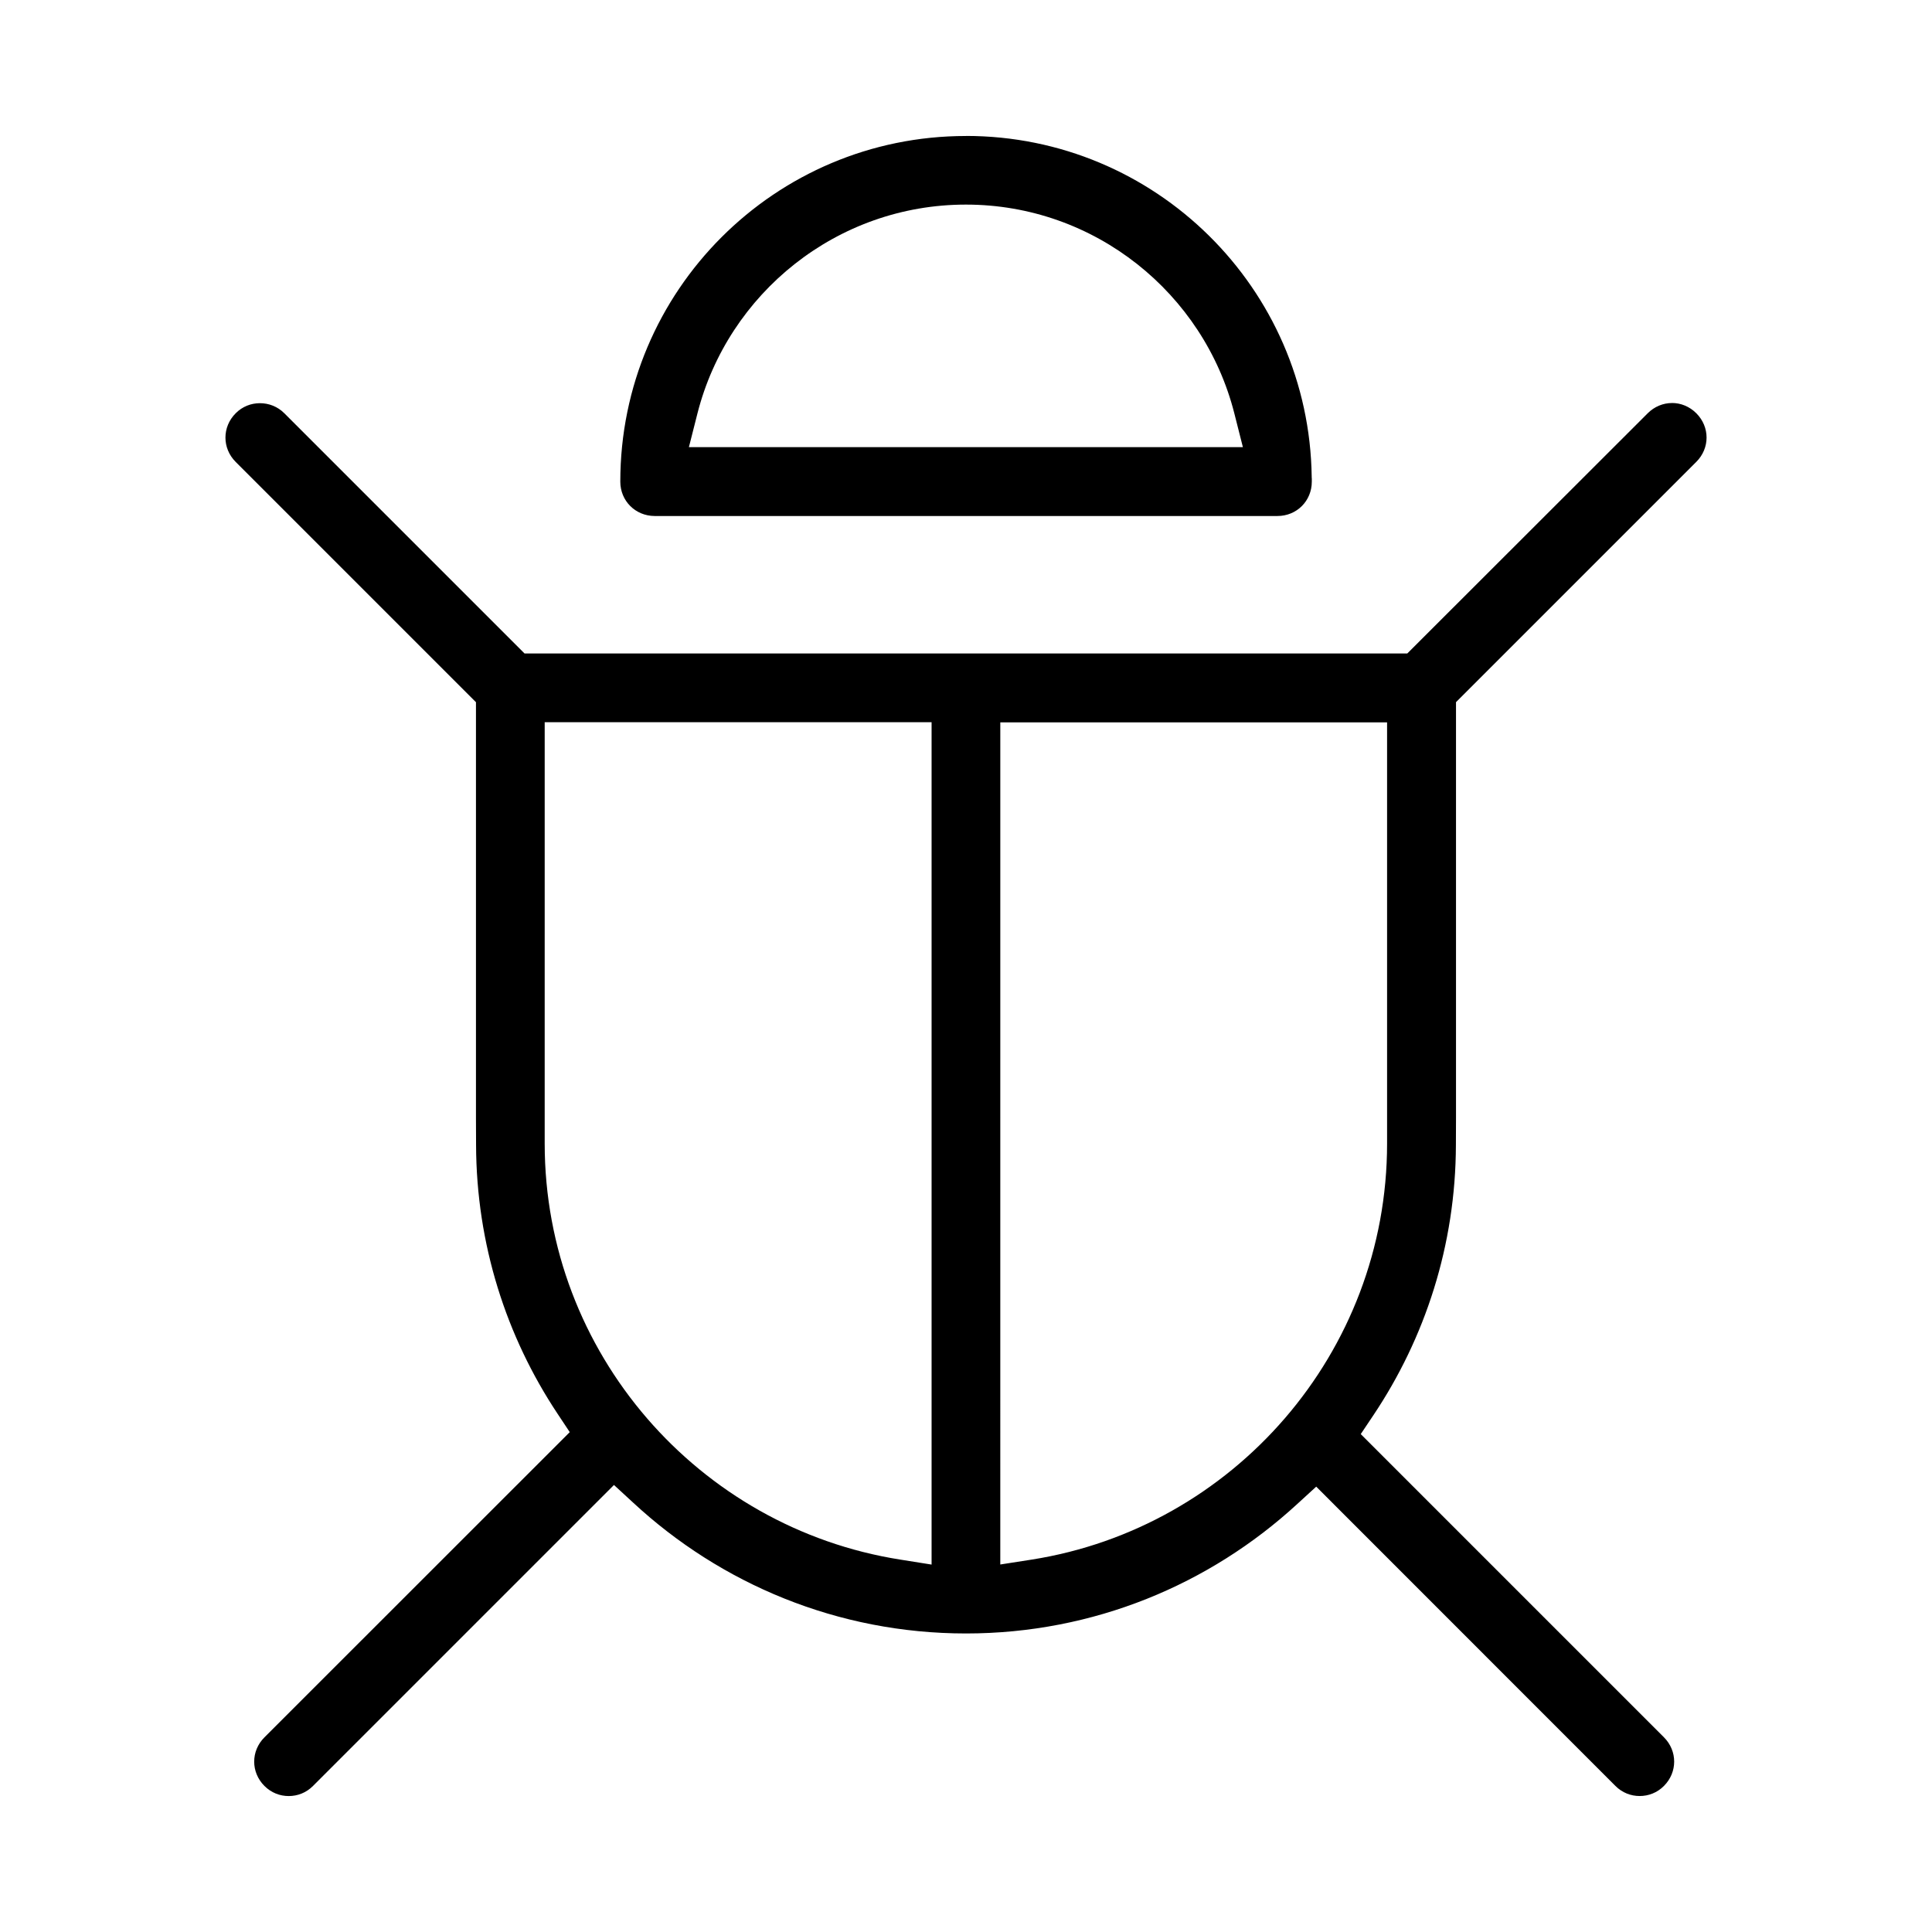
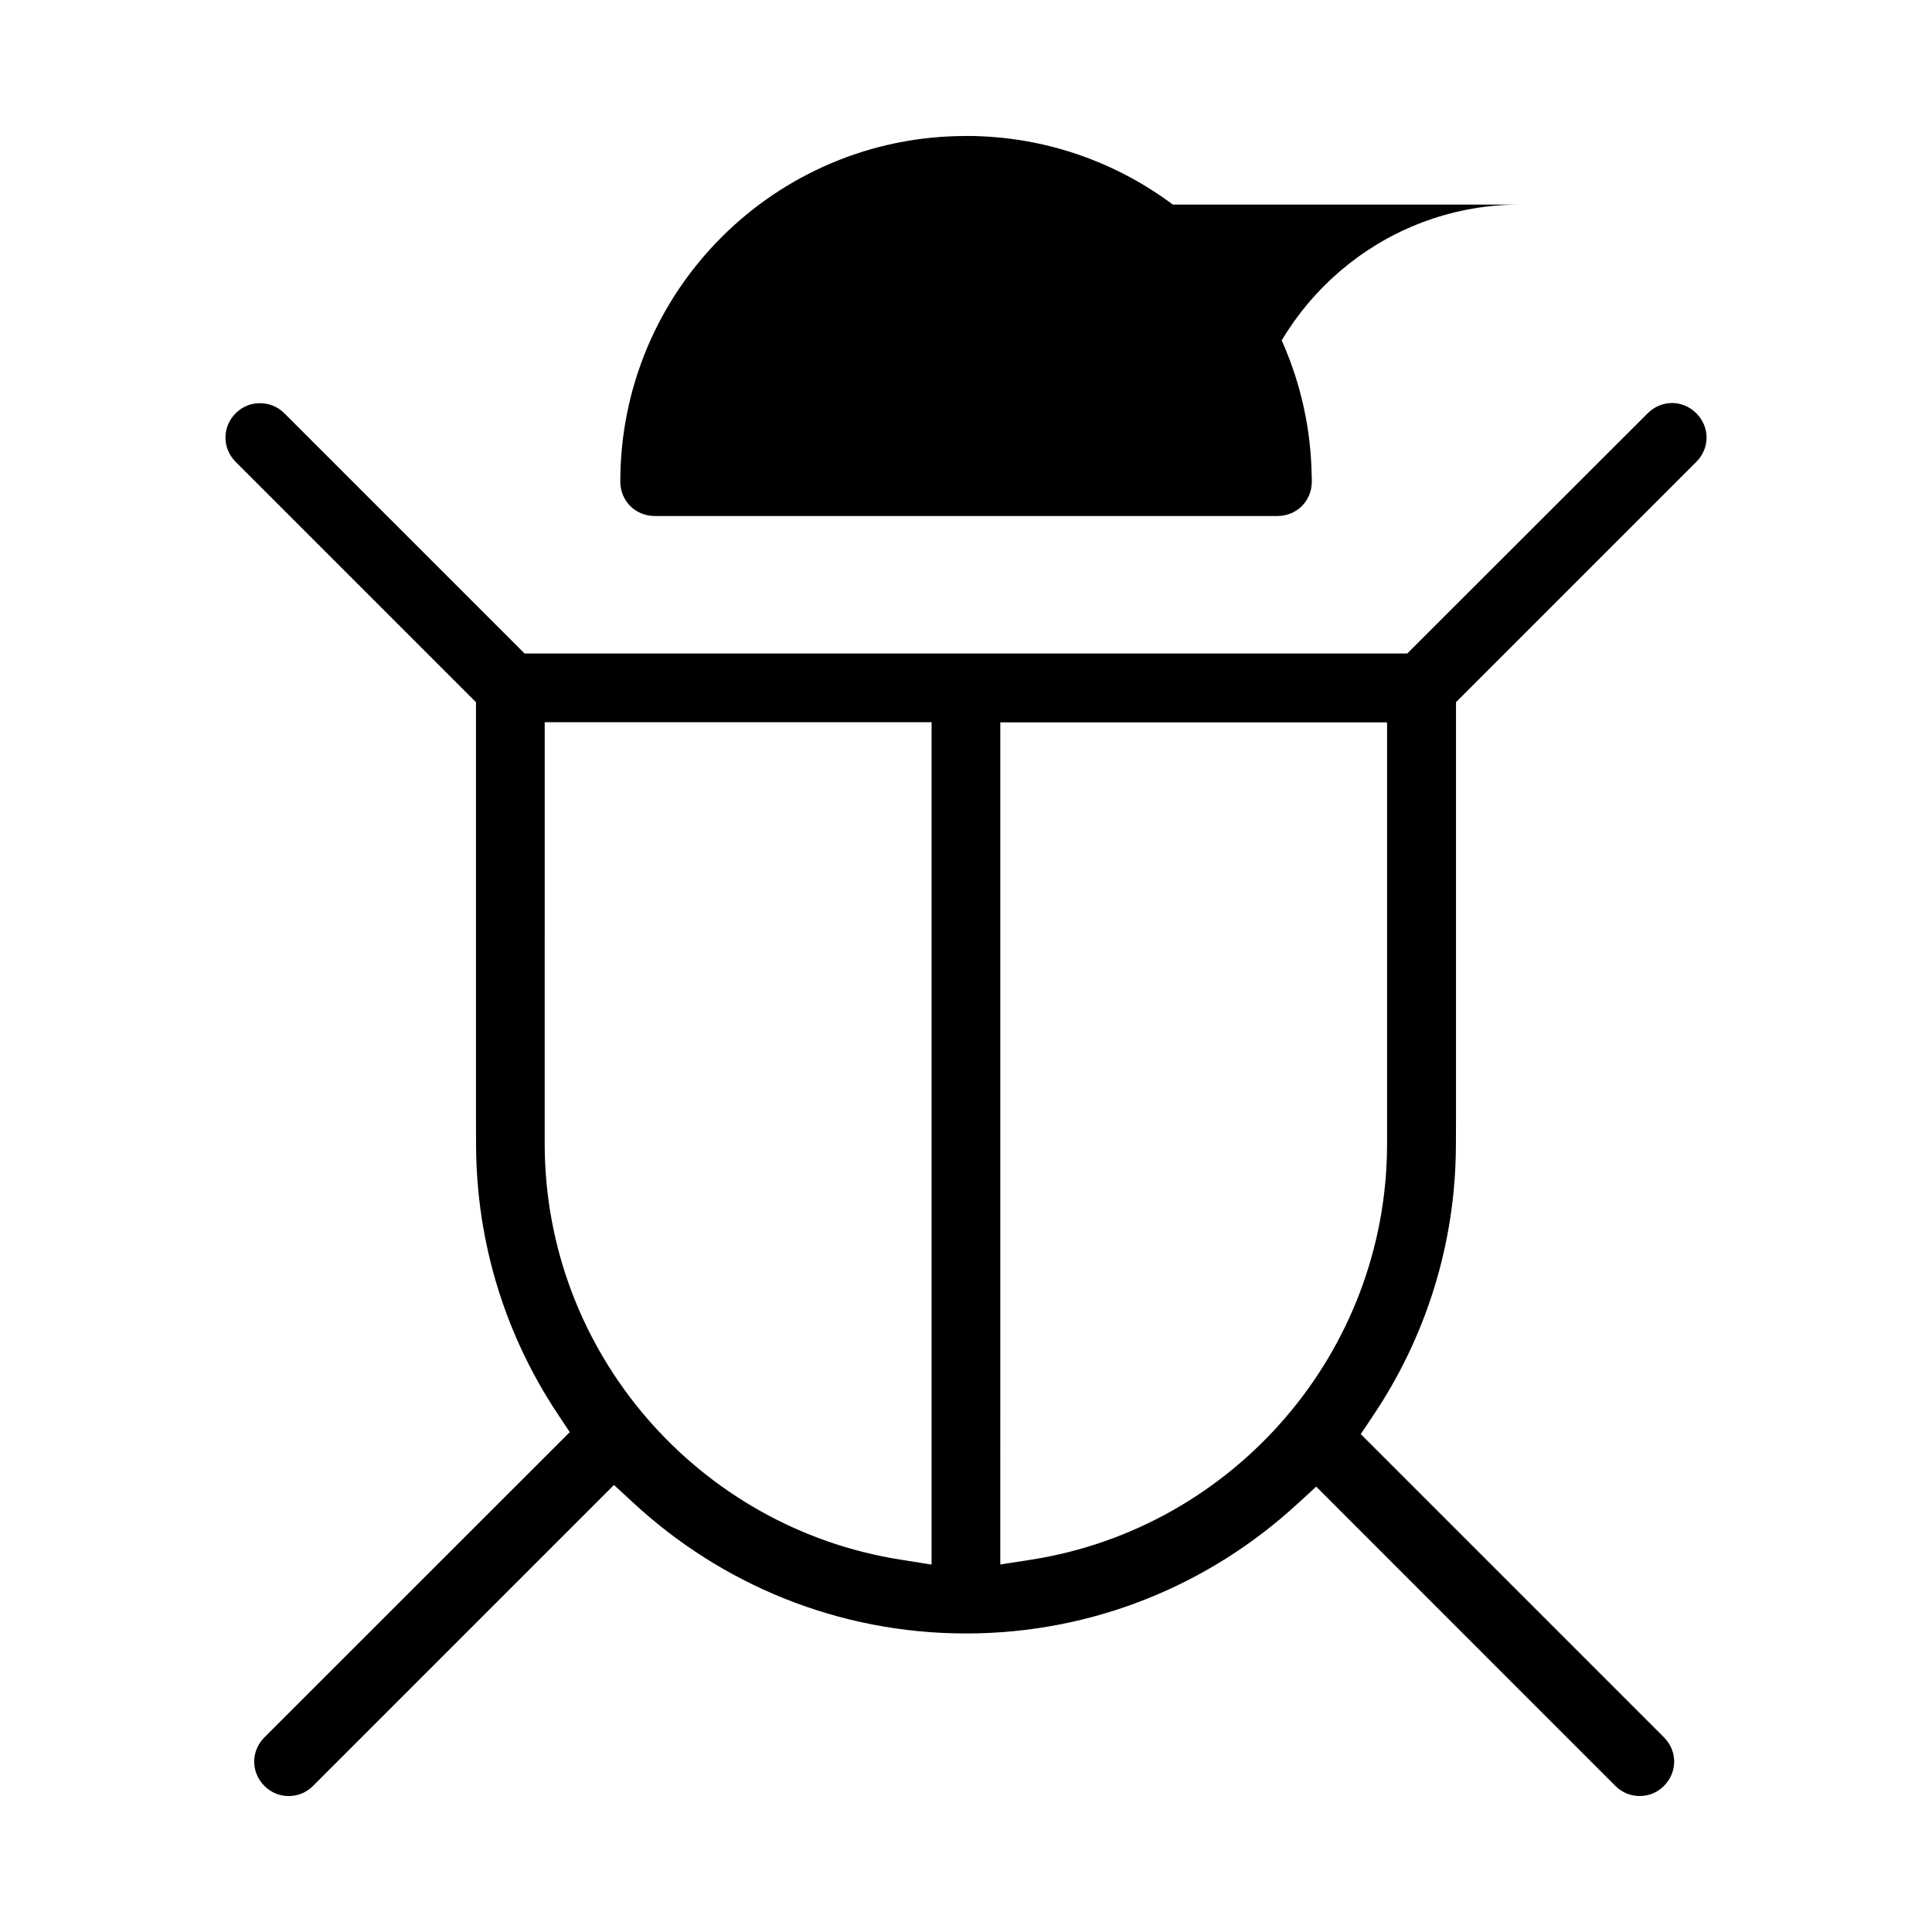
<svg xmlns="http://www.w3.org/2000/svg" fill="#000000" width="800px" height="800px" version="1.1" viewBox="144 144 512 512">
-   <path d="m399.98 180.04c-50.582 0-91.594 40.996-91.594 91.594 0 5.109 3.988 9.082 9.082 9.113h165.06c5.125 0 9.113-3.988 9.113-9.113v-0.848l-0.027-0.203v-0.203c-0.648-50.008-41.441-90.355-91.621-90.355zm0 18.18c34.172 0 63.047 23.535 71.125 55.305l2.273 8.969h-146.81l2.273-8.969c8.09-31.77 36.949-55.305 71.125-55.305zm187.11 52.586c-2.316 0-4.637 0.922-6.434 2.719l-63.711 63.652h-233.94l-63.652-63.652c-1.785-1.801-4.133-2.676-6.465-2.676s-4.637 0.863-6.434 2.676c-3.613 3.613-3.613 9.27 0 12.883l63.68 63.68v110.2l0.027 7.168c0.086 26.301 8.004 50.727 21.562 71.152l3.266 4.922-80.91 80.883c-3.629 3.629-3.613 9.27 0 12.883 1.812 1.812 4.102 2.676 6.434 2.676s4.637-0.863 6.434-2.676l79.762-79.762 5.094 4.691c23.191 21.492 54.152 34.66 88.195 34.66 33.828 0 64.59-13 87.719-34.246l5.094-4.664 79.285 79.312c1.812 1.812 4.102 2.676 6.434 2.676 2.332 0 4.637-0.863 6.434-2.676 3.613-3.613 3.613-9.27 0-12.883l-80.352-80.352 3.297-4.922c13.777-20.543 21.852-45.156 21.922-71.684l0.027-7.168v-110.2l63.68-63.68c3.629-3.629 3.629-9.254 0-12.883-1.812-1.812-4.133-2.719-6.434-2.719zm-298.74 84.594h102.53v223.23l-8.32-1.324c-53.316-8.406-94.211-54.699-94.211-110.26zm120.74 0.031h102.5v111.62c0 55.562-40.867 101.87-94.184 110.26l-8.32 1.297z" />
+   <path d="m399.98 180.04c-50.582 0-91.594 40.996-91.594 91.594 0 5.109 3.988 9.082 9.082 9.113h165.06c5.125 0 9.113-3.988 9.113-9.113v-0.848l-0.027-0.203v-0.203c-0.648-50.008-41.441-90.355-91.621-90.355zm0 18.18c34.172 0 63.047 23.535 71.125 55.305l2.273 8.969l2.273-8.969c8.09-31.77 36.949-55.305 71.125-55.305zm187.11 52.586c-2.316 0-4.637 0.922-6.434 2.719l-63.711 63.652h-233.94l-63.652-63.652c-1.785-1.801-4.133-2.676-6.465-2.676s-4.637 0.863-6.434 2.676c-3.613 3.613-3.613 9.27 0 12.883l63.68 63.68v110.2l0.027 7.168c0.086 26.301 8.004 50.727 21.562 71.152l3.266 4.922-80.91 80.883c-3.629 3.629-3.613 9.27 0 12.883 1.812 1.812 4.102 2.676 6.434 2.676s4.637-0.863 6.434-2.676l79.762-79.762 5.094 4.691c23.191 21.492 54.152 34.66 88.195 34.66 33.828 0 64.59-13 87.719-34.246l5.094-4.664 79.285 79.312c1.812 1.812 4.102 2.676 6.434 2.676 2.332 0 4.637-0.863 6.434-2.676 3.613-3.613 3.613-9.27 0-12.883l-80.352-80.352 3.297-4.922c13.777-20.543 21.852-45.156 21.922-71.684l0.027-7.168v-110.2l63.68-63.68c3.629-3.629 3.629-9.254 0-12.883-1.812-1.812-4.133-2.719-6.434-2.719zm-298.74 84.594h102.53v223.23l-8.32-1.324c-53.316-8.406-94.211-54.699-94.211-110.26zm120.74 0.031h102.5v111.62c0 55.562-40.867 101.87-94.184 110.26l-8.32 1.297z" />
</svg>